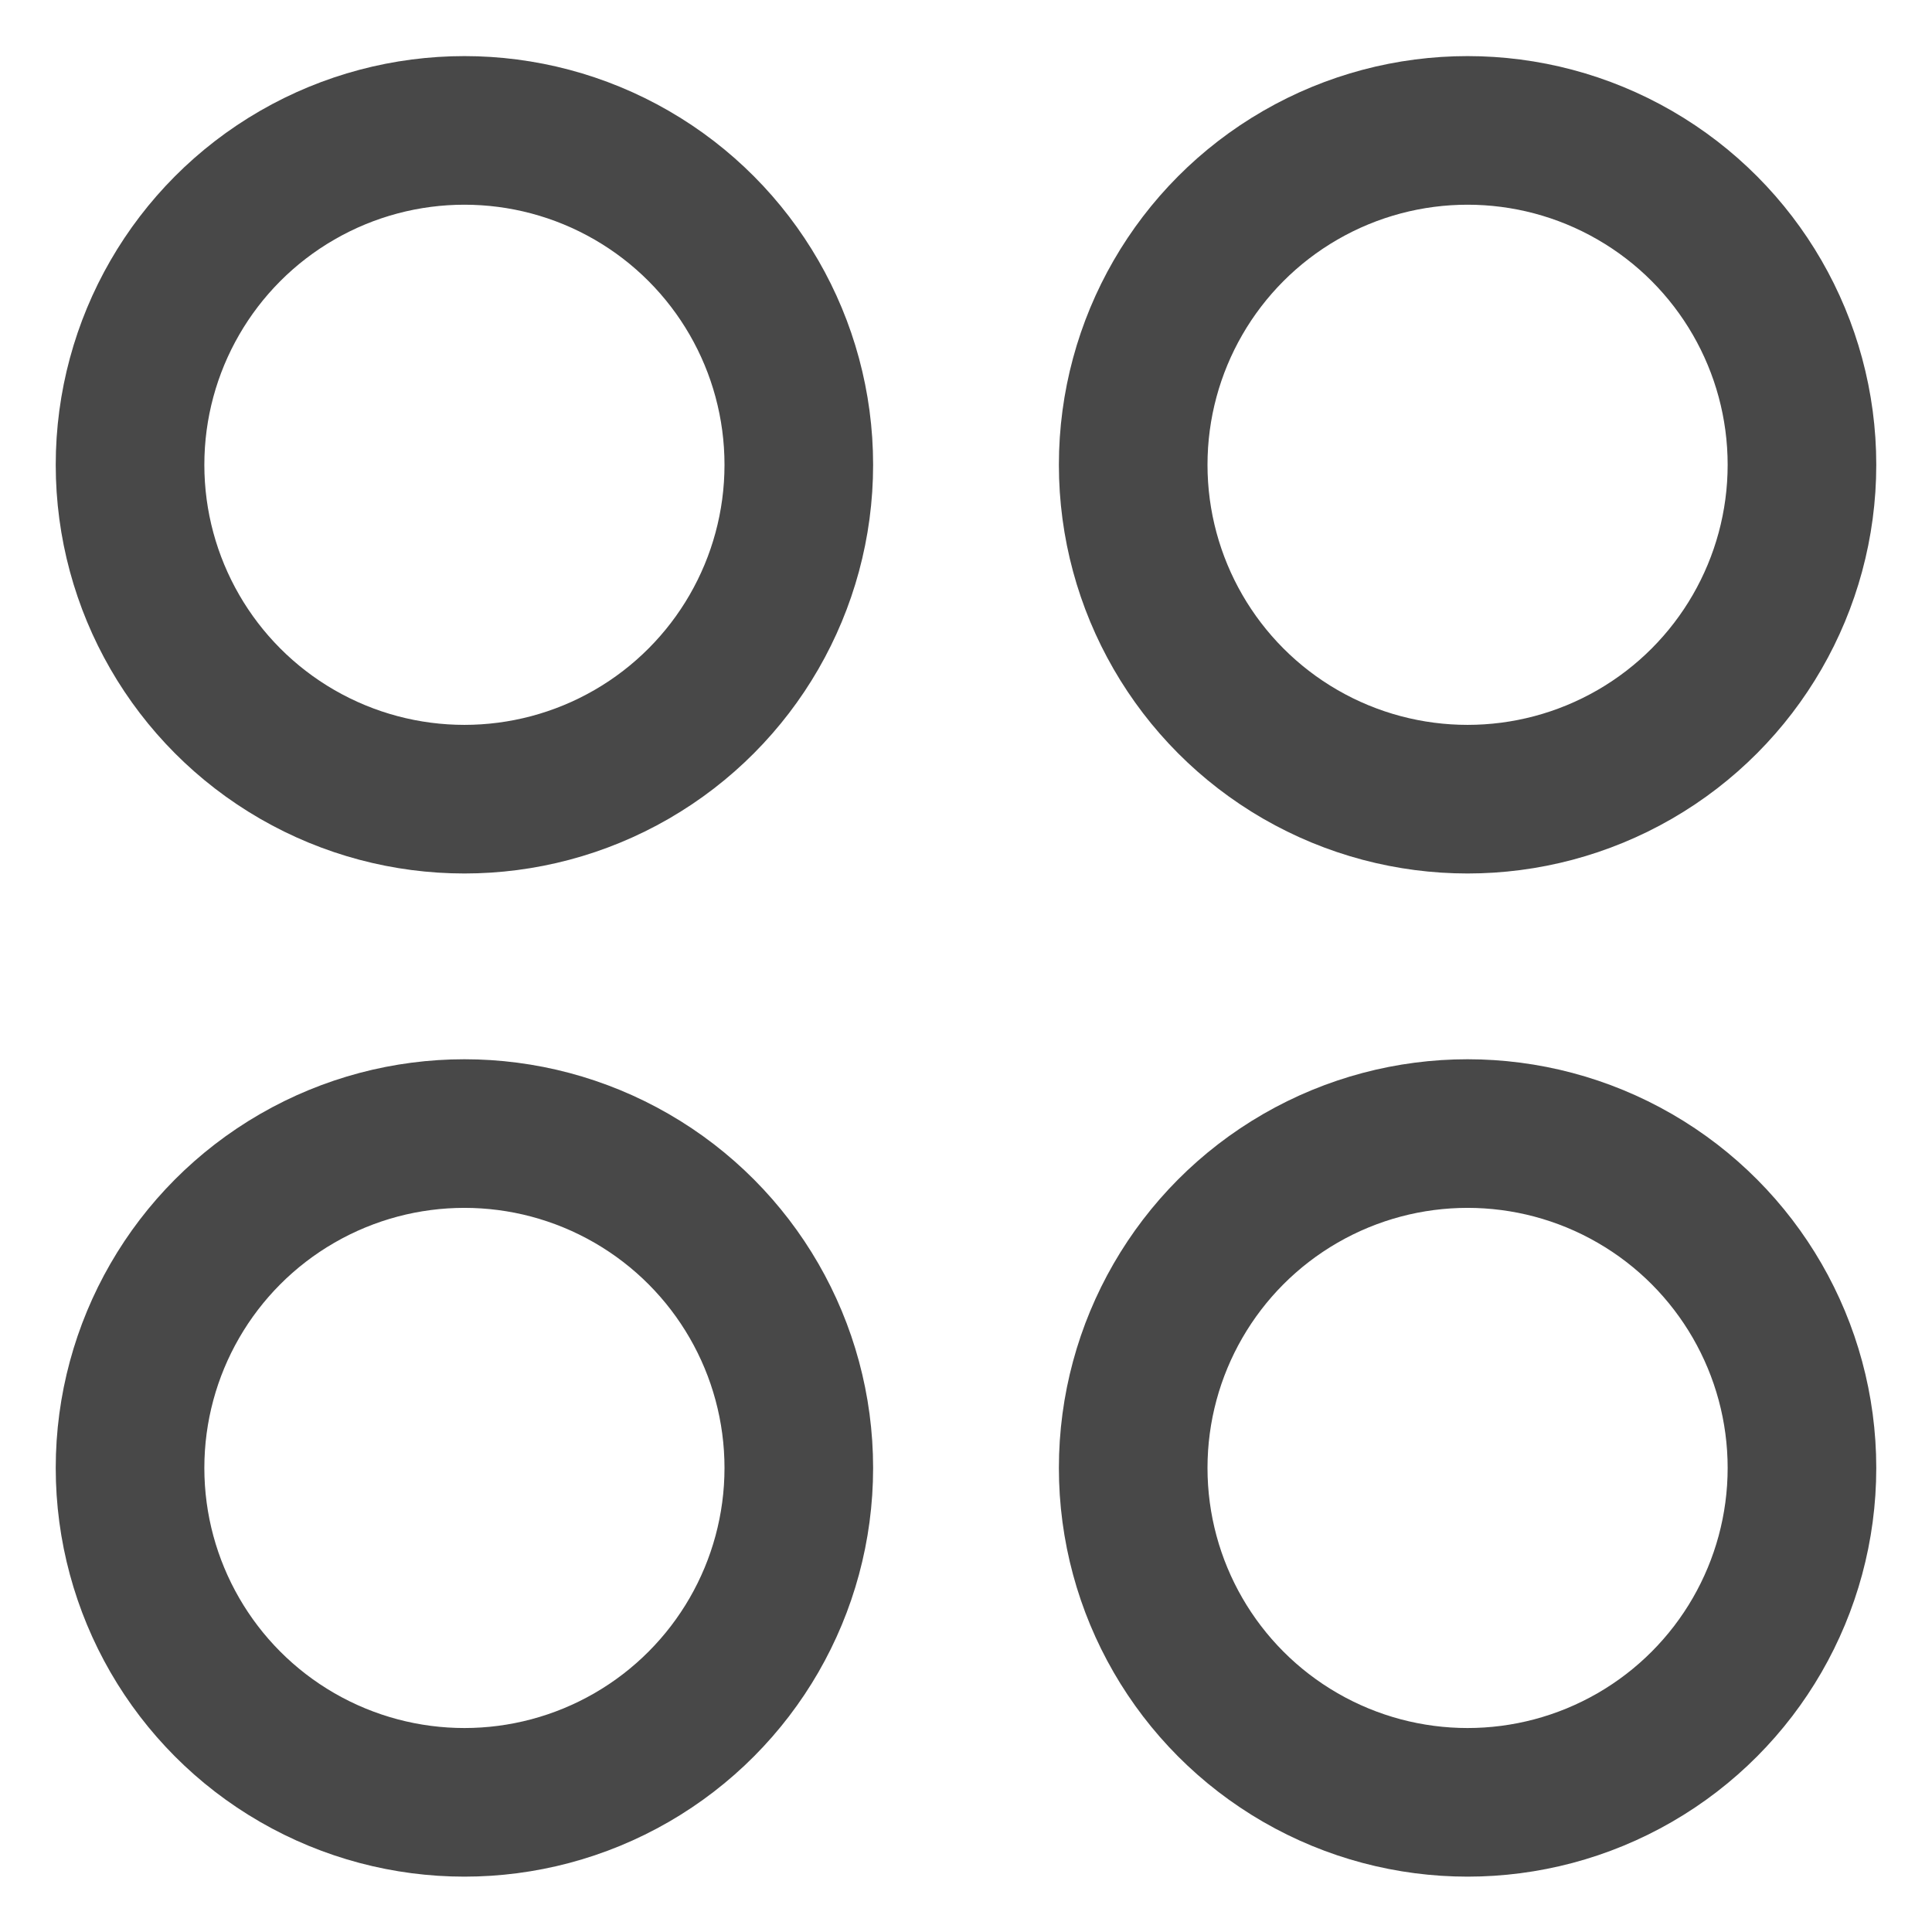
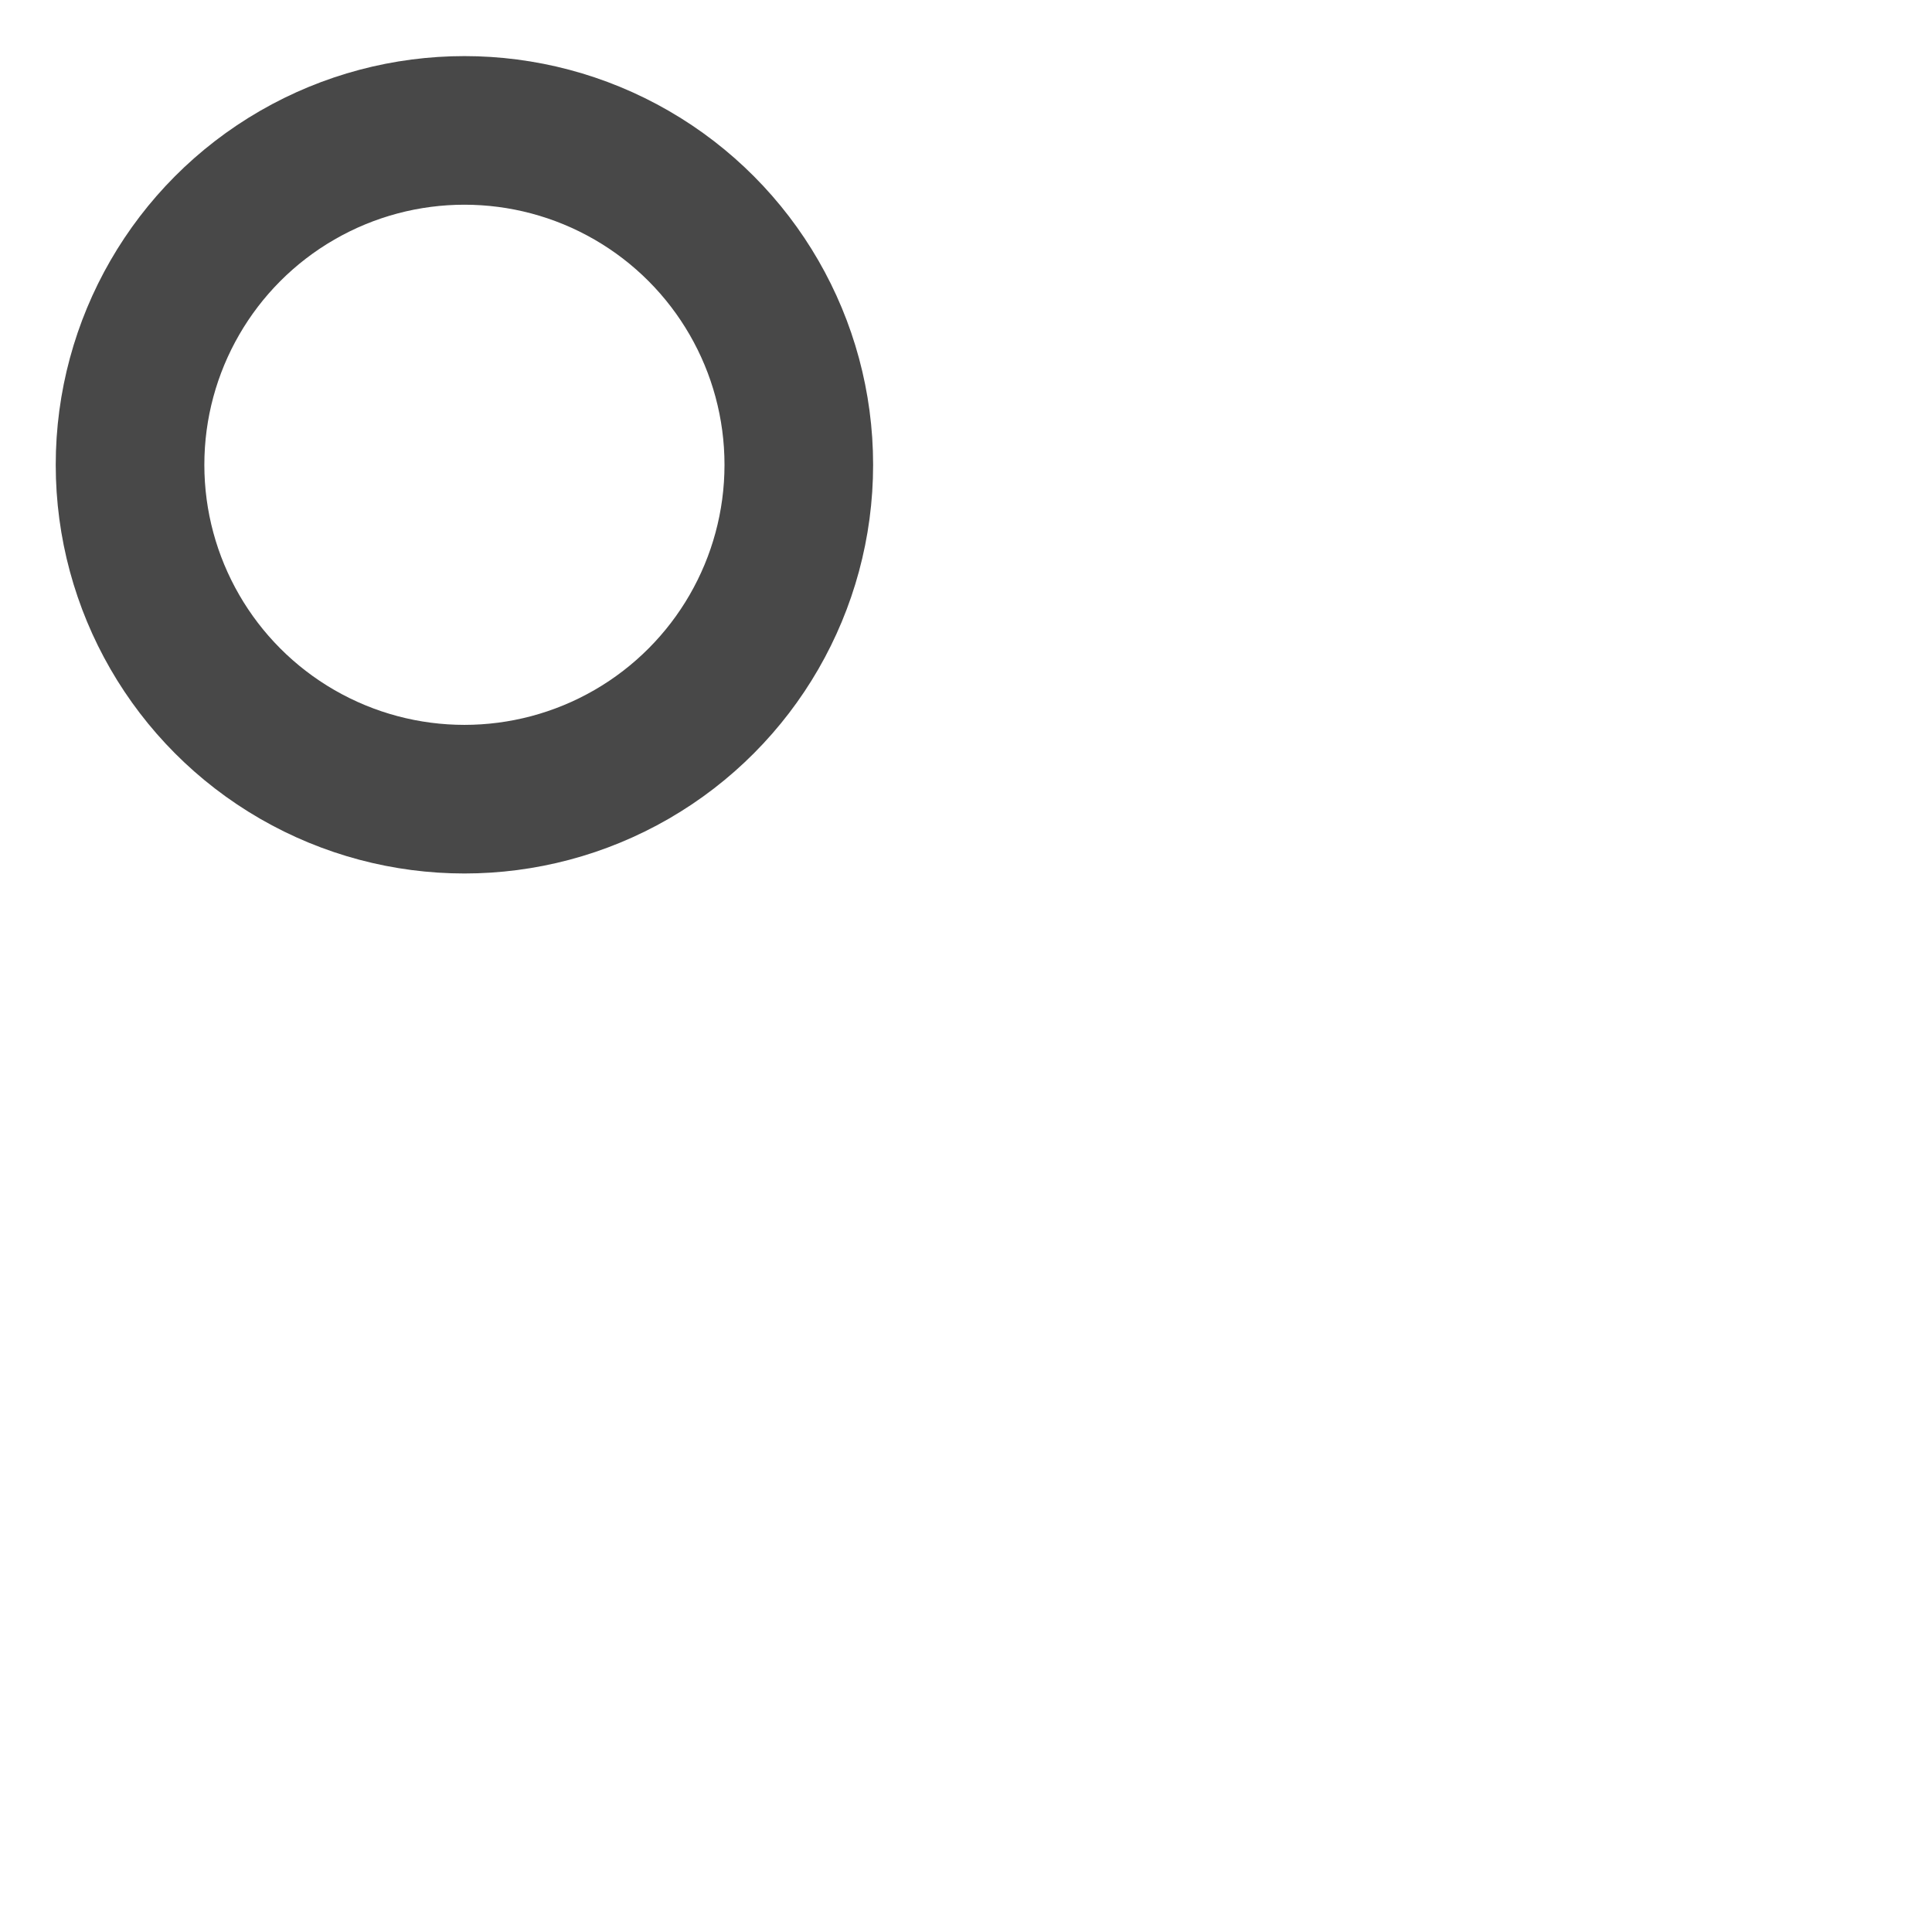
<svg xmlns="http://www.w3.org/2000/svg" width="26" height="26" stroke="#484848" fill="none">
  <g fill-rule="evenodd" stroke-linecap="round" stroke-linejoin="round" stroke-width="2" transform="translate(1 1)">
    <circle cx="5.25" cy="5.255" r="4.5" />
-     <circle cx="5.25" cy="18.755" r="4.5" />
-     <circle cx="18.75" cy="5.255" r="4.5" />
-     <circle cx="18.75" cy="18.755" r="4.5" />
  </g>
</svg>